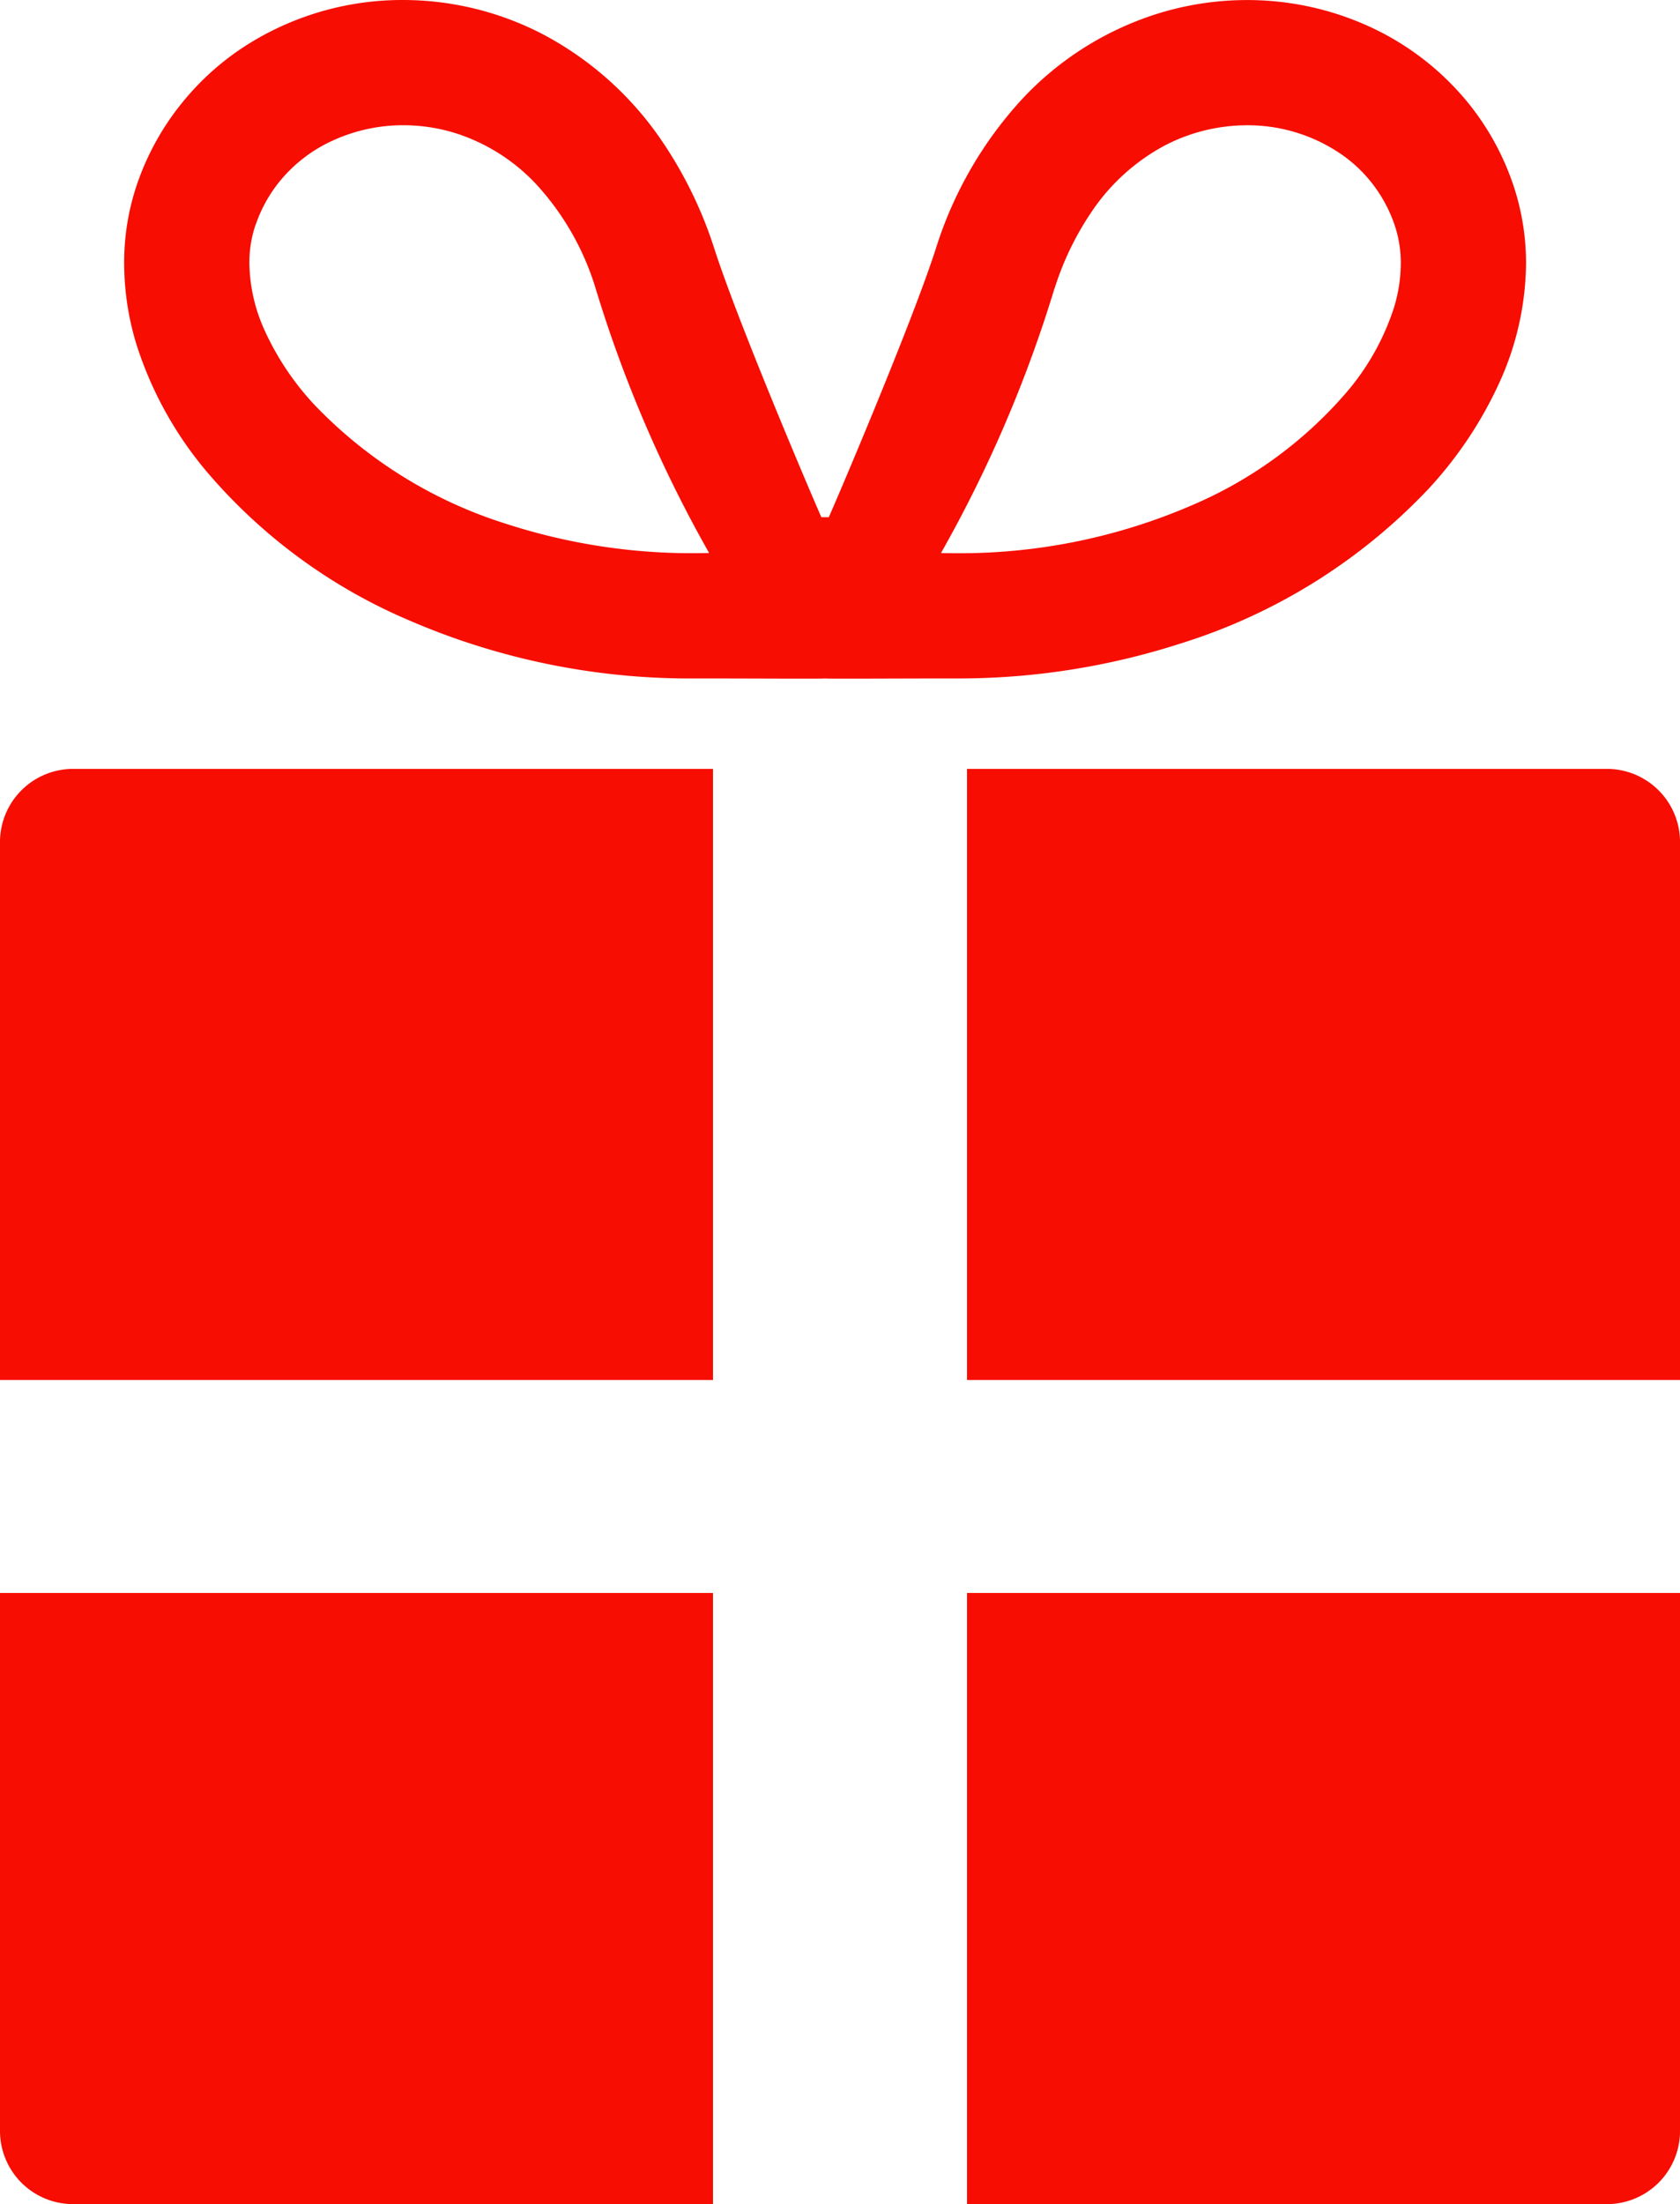
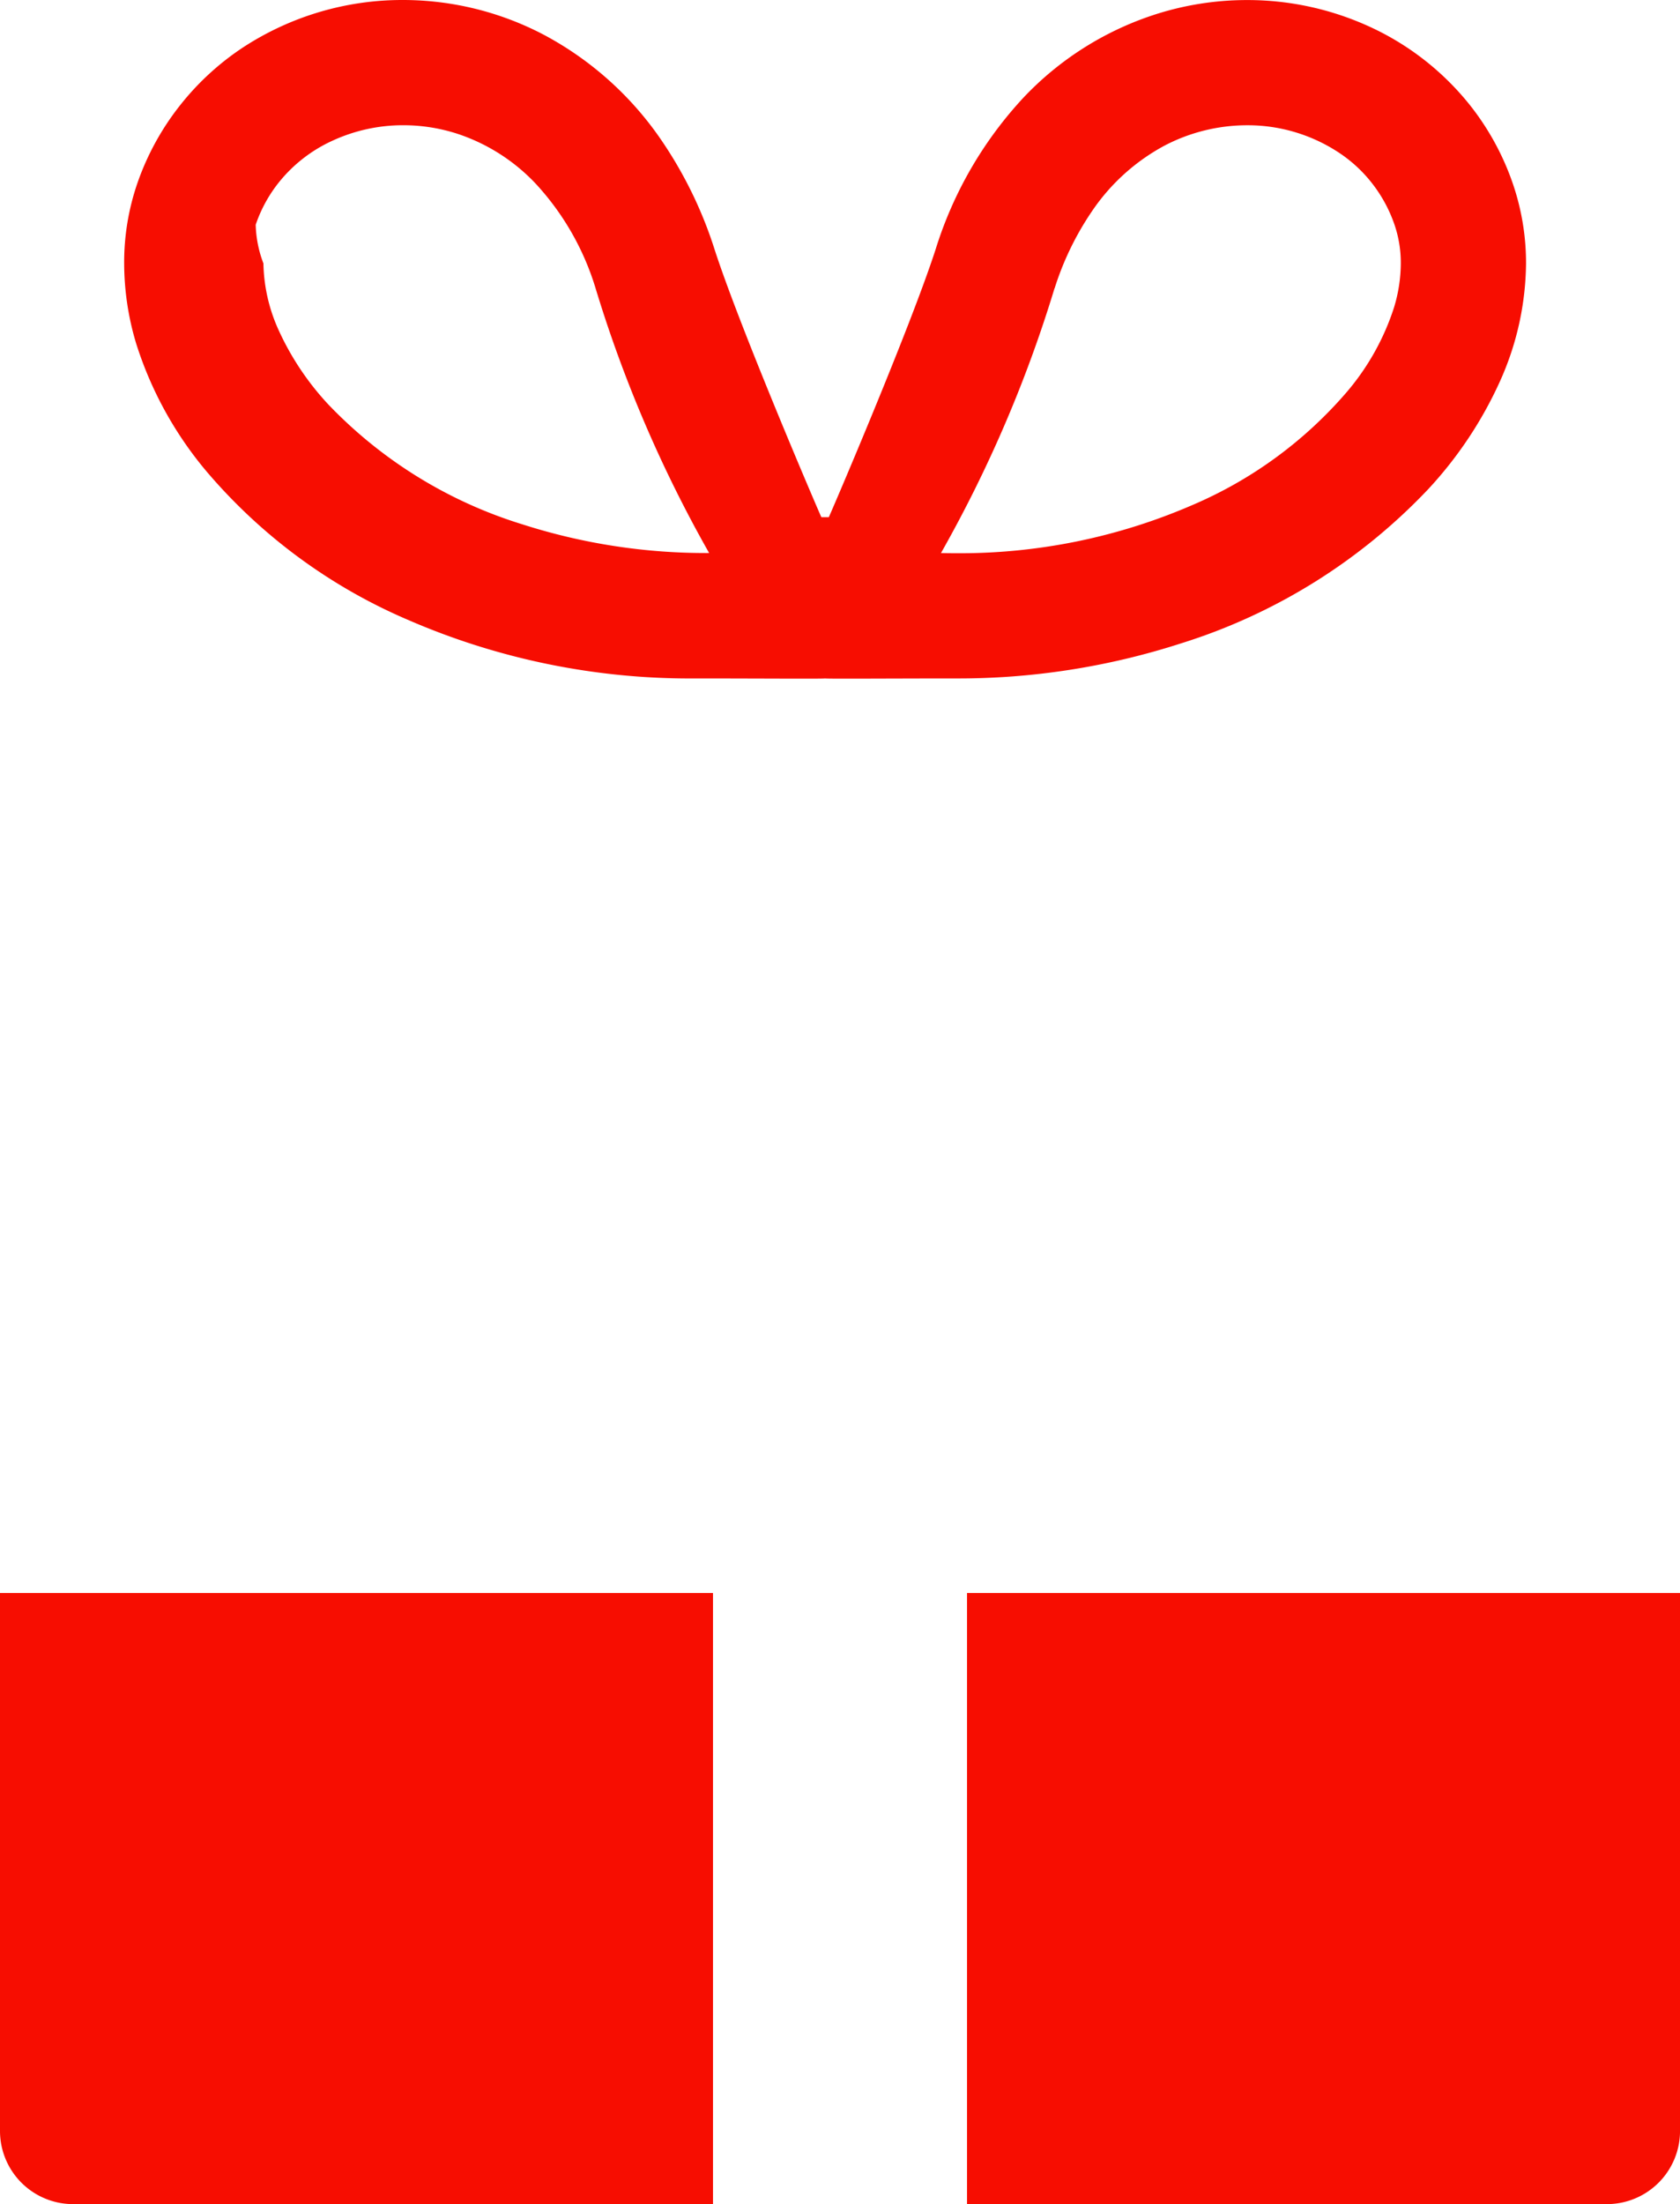
<svg xmlns="http://www.w3.org/2000/svg" width="58.234" height="76.385" viewBox="0 0 58.234 76.385">
  <g id="グループ_6772" data-name="グループ 6772" transform="translate(-231.706 -1472.166)">
-     <path id="パス_16913" data-name="パス 16913" d="M435.191,394.911H413.013a2.536,2.536,0,0,0-2.537,2.539v18.639h24.715Z" transform="translate(-178.77 1103.901)" fill="#f70d01" />
-     <path id="パス_16914" data-name="パス 16914" d="M444.329,416.089h24.715V397.45a2.536,2.536,0,0,0-2.537-2.539H444.329Z" transform="translate(-179.103 1103.901)" fill="#f70d01" />
    <path id="パス_16915" data-name="パス 16915" d="M413.013,444.934h22.178V423.755H410.476V442.4A2.535,2.535,0,0,0,413.013,444.934Z" transform="translate(-178.77 1103.616)" fill="#f70d01" />
    <path id="パス_16916" data-name="パス 16916" d="M444.329,444.934h22.178a2.535,2.535,0,0,0,2.537-2.539v-18.64H444.329Z" transform="translate(-179.103 1103.616)" fill="#f70d01" />
-     <path id="パス_16917" data-name="パス 16917" d="M417.7,384.364a18.921,18.921,0,0,0,6.935,5.107,24.528,24.528,0,0,0,9.977,2.041c2.114,0,4.428.017,4.506,0,.082.017,2.393,0,4.508,0a25.124,25.124,0,0,0,7.843-1.22,20,20,0,0,0,8.565-5.35,13.9,13.9,0,0,0,2.465-3.7,10.136,10.136,0,0,0,.916-4.109,8.486,8.486,0,0,0-.46-2.776,9.183,9.183,0,0,0-1.478-2.706,9.509,9.509,0,0,0-3.467-2.718,10.15,10.15,0,0,0-4.268-.931,10.378,10.378,0,0,0-3.271.528,10.875,10.875,0,0,0-4.464,2.84,13.685,13.685,0,0,0-3.06,5.279c-.907,2.791-3.623,9.118-3.7,9.274h-.258c-.076-.155-2.794-6.482-3.7-9.274a14.494,14.494,0,0,0-1.838-3.78,11.438,11.438,0,0,0-4.1-3.673A10.507,10.507,0,0,0,424.495,368a10.087,10.087,0,0,0-5.554,1.644,9.328,9.328,0,0,0-2.181,2.005,9.193,9.193,0,0,0-1.482,2.706,8.415,8.415,0,0,0-.456,2.776,9.67,9.67,0,0,0,.415,2.771A12.9,12.9,0,0,0,417.7,384.364Zm29.375-6.374a10.19,10.19,0,0,1,1.285-2.656,7.073,7.073,0,0,1,2.535-2.293,6.189,6.189,0,0,1,2.847-.7,5.73,5.73,0,0,1,3.156.929,4.835,4.835,0,0,1,1.169,1.068,4.921,4.921,0,0,1,.786,1.441,4.088,4.088,0,0,1,.221,1.351,5.311,5.311,0,0,1-.236,1.529,8.556,8.556,0,0,1-1.648,2.94,14.612,14.612,0,0,1-5.348,3.907,20.272,20.272,0,0,1-8.217,1.666q-.251,0-.49-.006A45.235,45.235,0,0,0,447.071,377.991Zm-27.69-2.212v0a4.854,4.854,0,0,1,.786-1.441,5.077,5.077,0,0,1,1.876-1.463,5.833,5.833,0,0,1,2.452-.534,6.074,6.074,0,0,1,1.91.308,6.555,6.555,0,0,1,2.685,1.725,9.316,9.316,0,0,1,2.069,3.619,45.271,45.271,0,0,0,3.936,9.173c-.156,0-.32.006-.487.006a20.809,20.809,0,0,1-6.493-1,15.694,15.694,0,0,1-6.708-4.149,9.613,9.613,0,0,1-1.705-2.539,5.822,5.822,0,0,1-.544-2.348A4.034,4.034,0,0,1,419.381,375.779Z" transform="translate(-178.812 1104.166)" fill="#f70d01" />
+     <path id="パス_16917" data-name="パス 16917" d="M417.7,384.364a18.921,18.921,0,0,0,6.935,5.107,24.528,24.528,0,0,0,9.977,2.041c2.114,0,4.428.017,4.506,0,.082.017,2.393,0,4.508,0a25.124,25.124,0,0,0,7.843-1.22,20,20,0,0,0,8.565-5.35,13.9,13.9,0,0,0,2.465-3.7,10.136,10.136,0,0,0,.916-4.109,8.486,8.486,0,0,0-.46-2.776,9.183,9.183,0,0,0-1.478-2.706,9.509,9.509,0,0,0-3.467-2.718,10.15,10.15,0,0,0-4.268-.931,10.378,10.378,0,0,0-3.271.528,10.875,10.875,0,0,0-4.464,2.84,13.685,13.685,0,0,0-3.06,5.279c-.907,2.791-3.623,9.118-3.7,9.274h-.258c-.076-.155-2.794-6.482-3.7-9.274a14.494,14.494,0,0,0-1.838-3.78,11.438,11.438,0,0,0-4.1-3.673A10.507,10.507,0,0,0,424.495,368a10.087,10.087,0,0,0-5.554,1.644,9.328,9.328,0,0,0-2.181,2.005,9.193,9.193,0,0,0-1.482,2.706,8.415,8.415,0,0,0-.456,2.776,9.67,9.67,0,0,0,.415,2.771A12.9,12.9,0,0,0,417.7,384.364Zm29.375-6.374a10.19,10.19,0,0,1,1.285-2.656,7.073,7.073,0,0,1,2.535-2.293,6.189,6.189,0,0,1,2.847-.7,5.73,5.73,0,0,1,3.156.929,4.835,4.835,0,0,1,1.169,1.068,4.921,4.921,0,0,1,.786,1.441,4.088,4.088,0,0,1,.221,1.351,5.311,5.311,0,0,1-.236,1.529,8.556,8.556,0,0,1-1.648,2.94,14.612,14.612,0,0,1-5.348,3.907,20.272,20.272,0,0,1-8.217,1.666q-.251,0-.49-.006A45.235,45.235,0,0,0,447.071,377.991Zm-27.69-2.212v0a4.854,4.854,0,0,1,.786-1.441,5.077,5.077,0,0,1,1.876-1.463,5.833,5.833,0,0,1,2.452-.534,6.074,6.074,0,0,1,1.91.308,6.555,6.555,0,0,1,2.685,1.725,9.316,9.316,0,0,1,2.069,3.619,45.271,45.271,0,0,0,3.936,9.173a20.809,20.809,0,0,1-6.493-1,15.694,15.694,0,0,1-6.708-4.149,9.613,9.613,0,0,1-1.705-2.539,5.822,5.822,0,0,1-.544-2.348A4.034,4.034,0,0,1,419.381,375.779Z" transform="translate(-178.812 1104.166)" fill="#f70d01" />
  </g>
</svg>